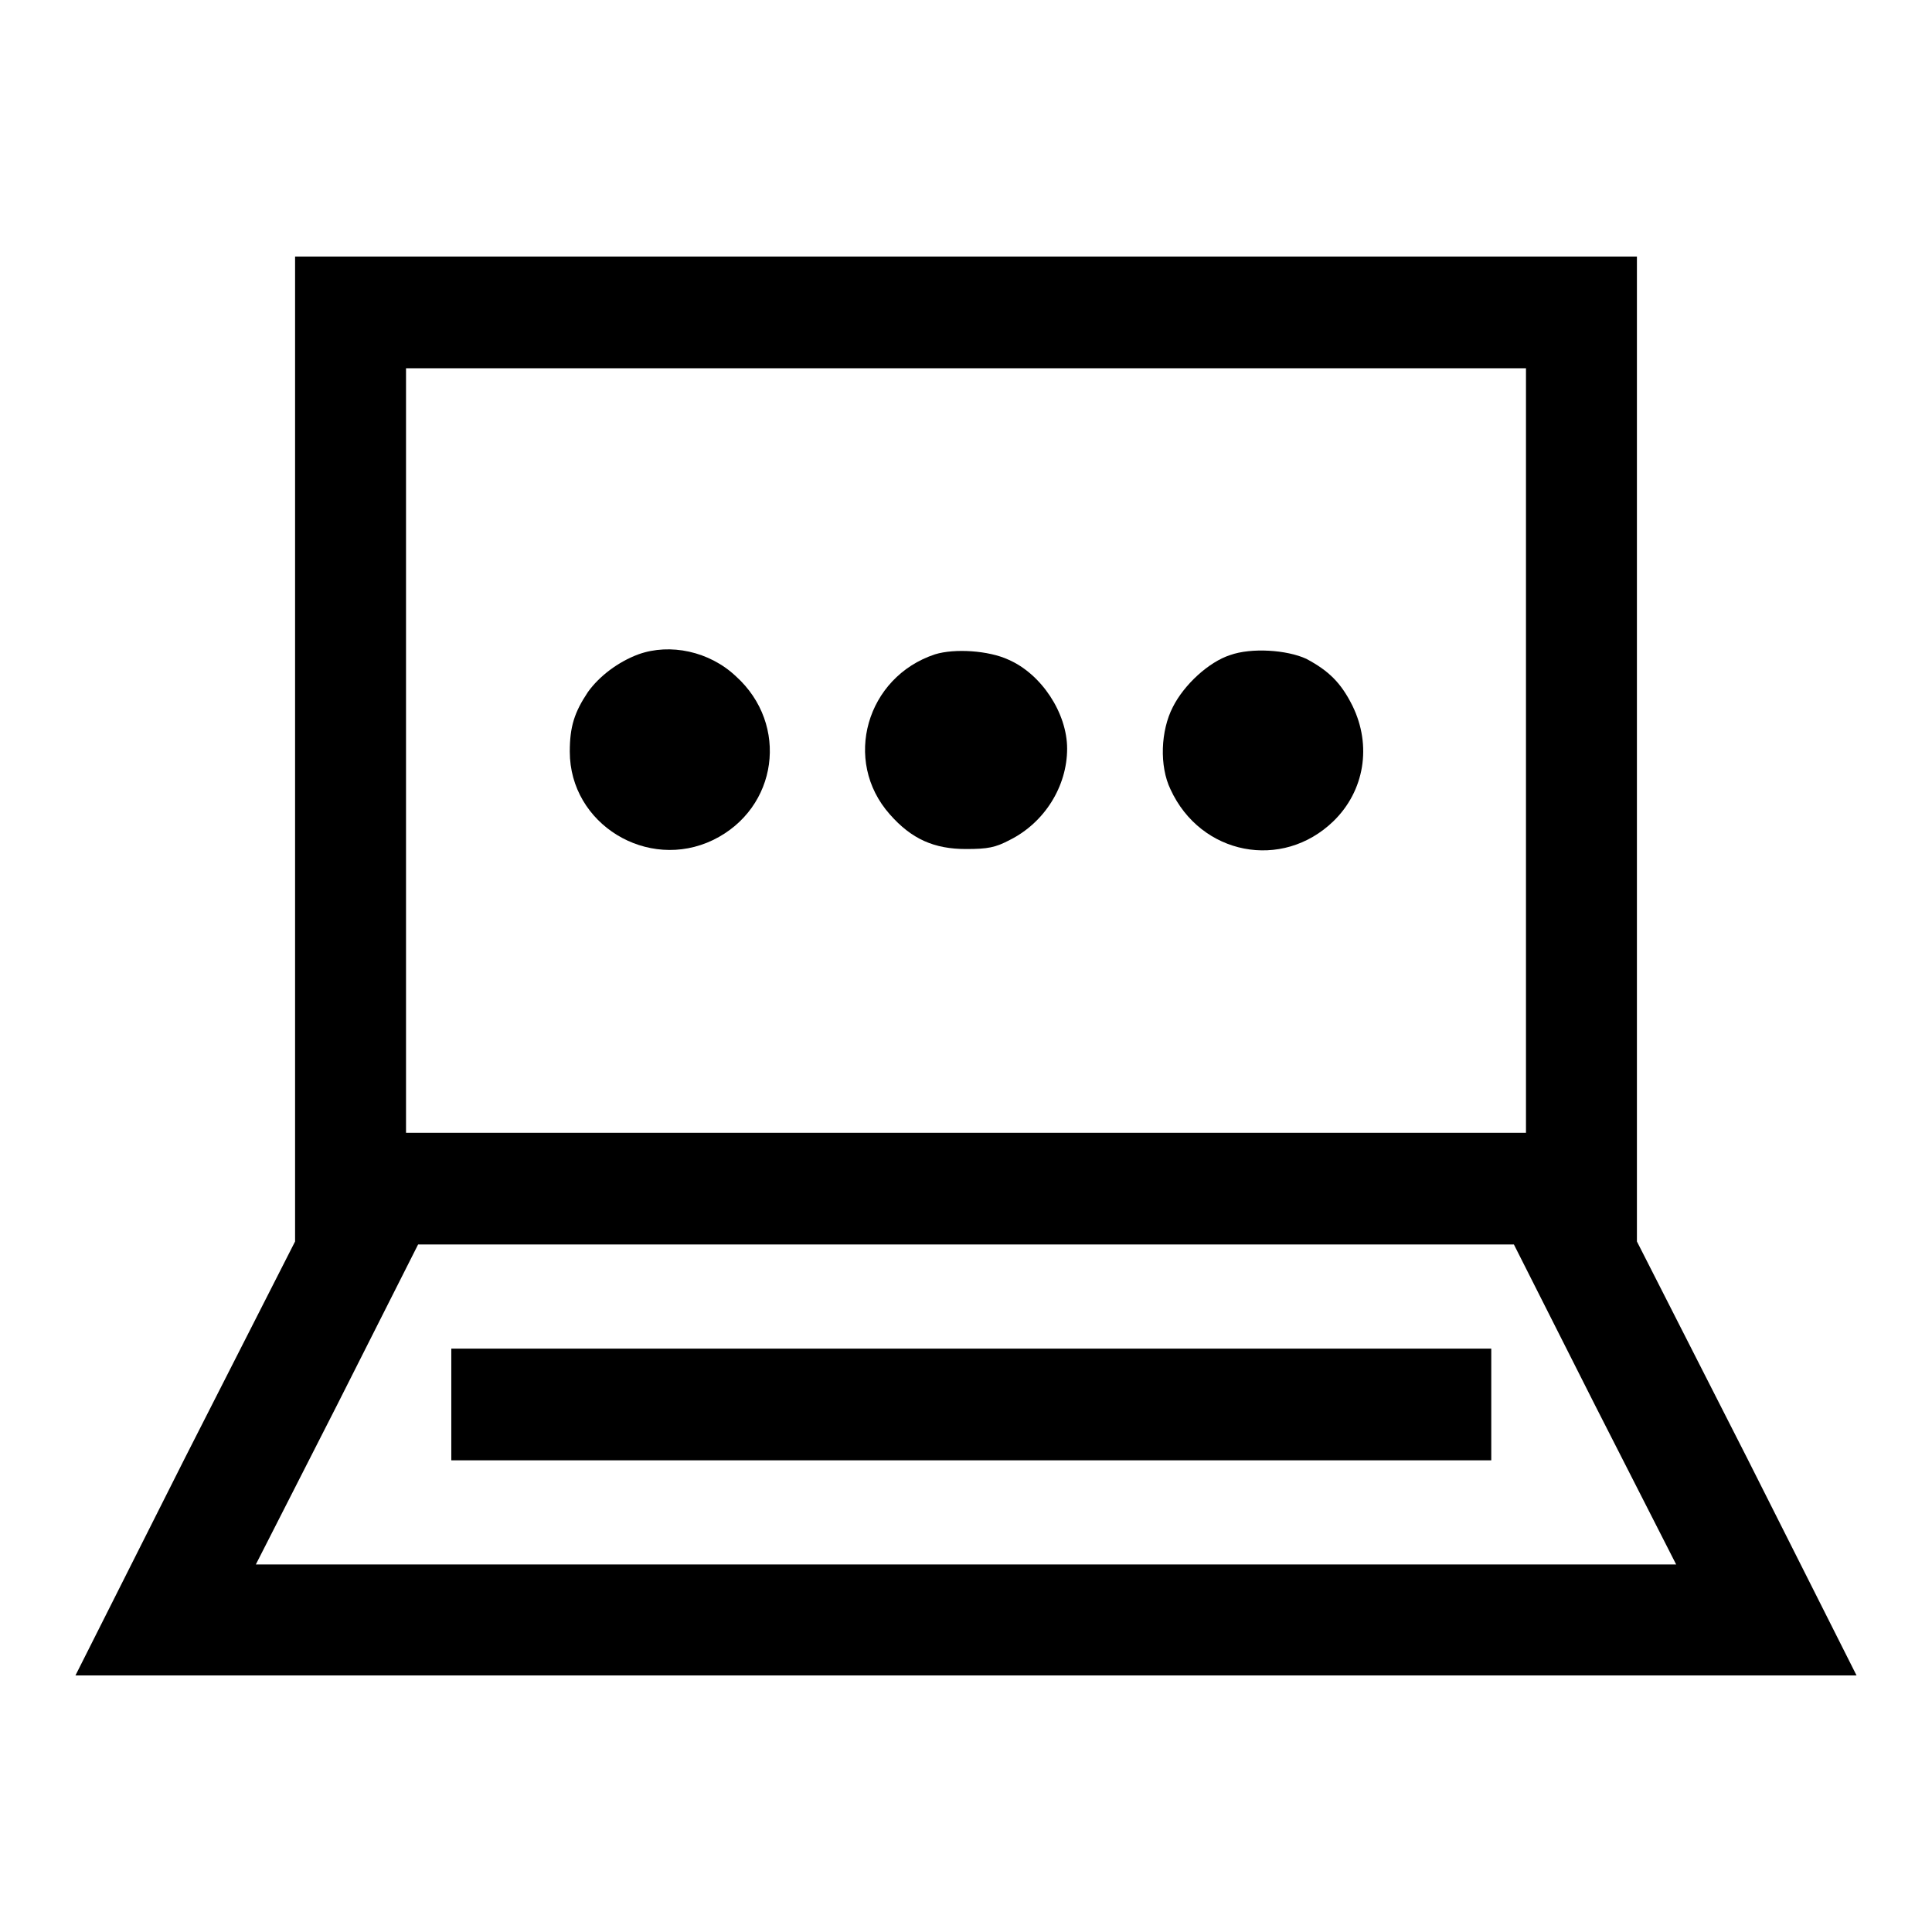
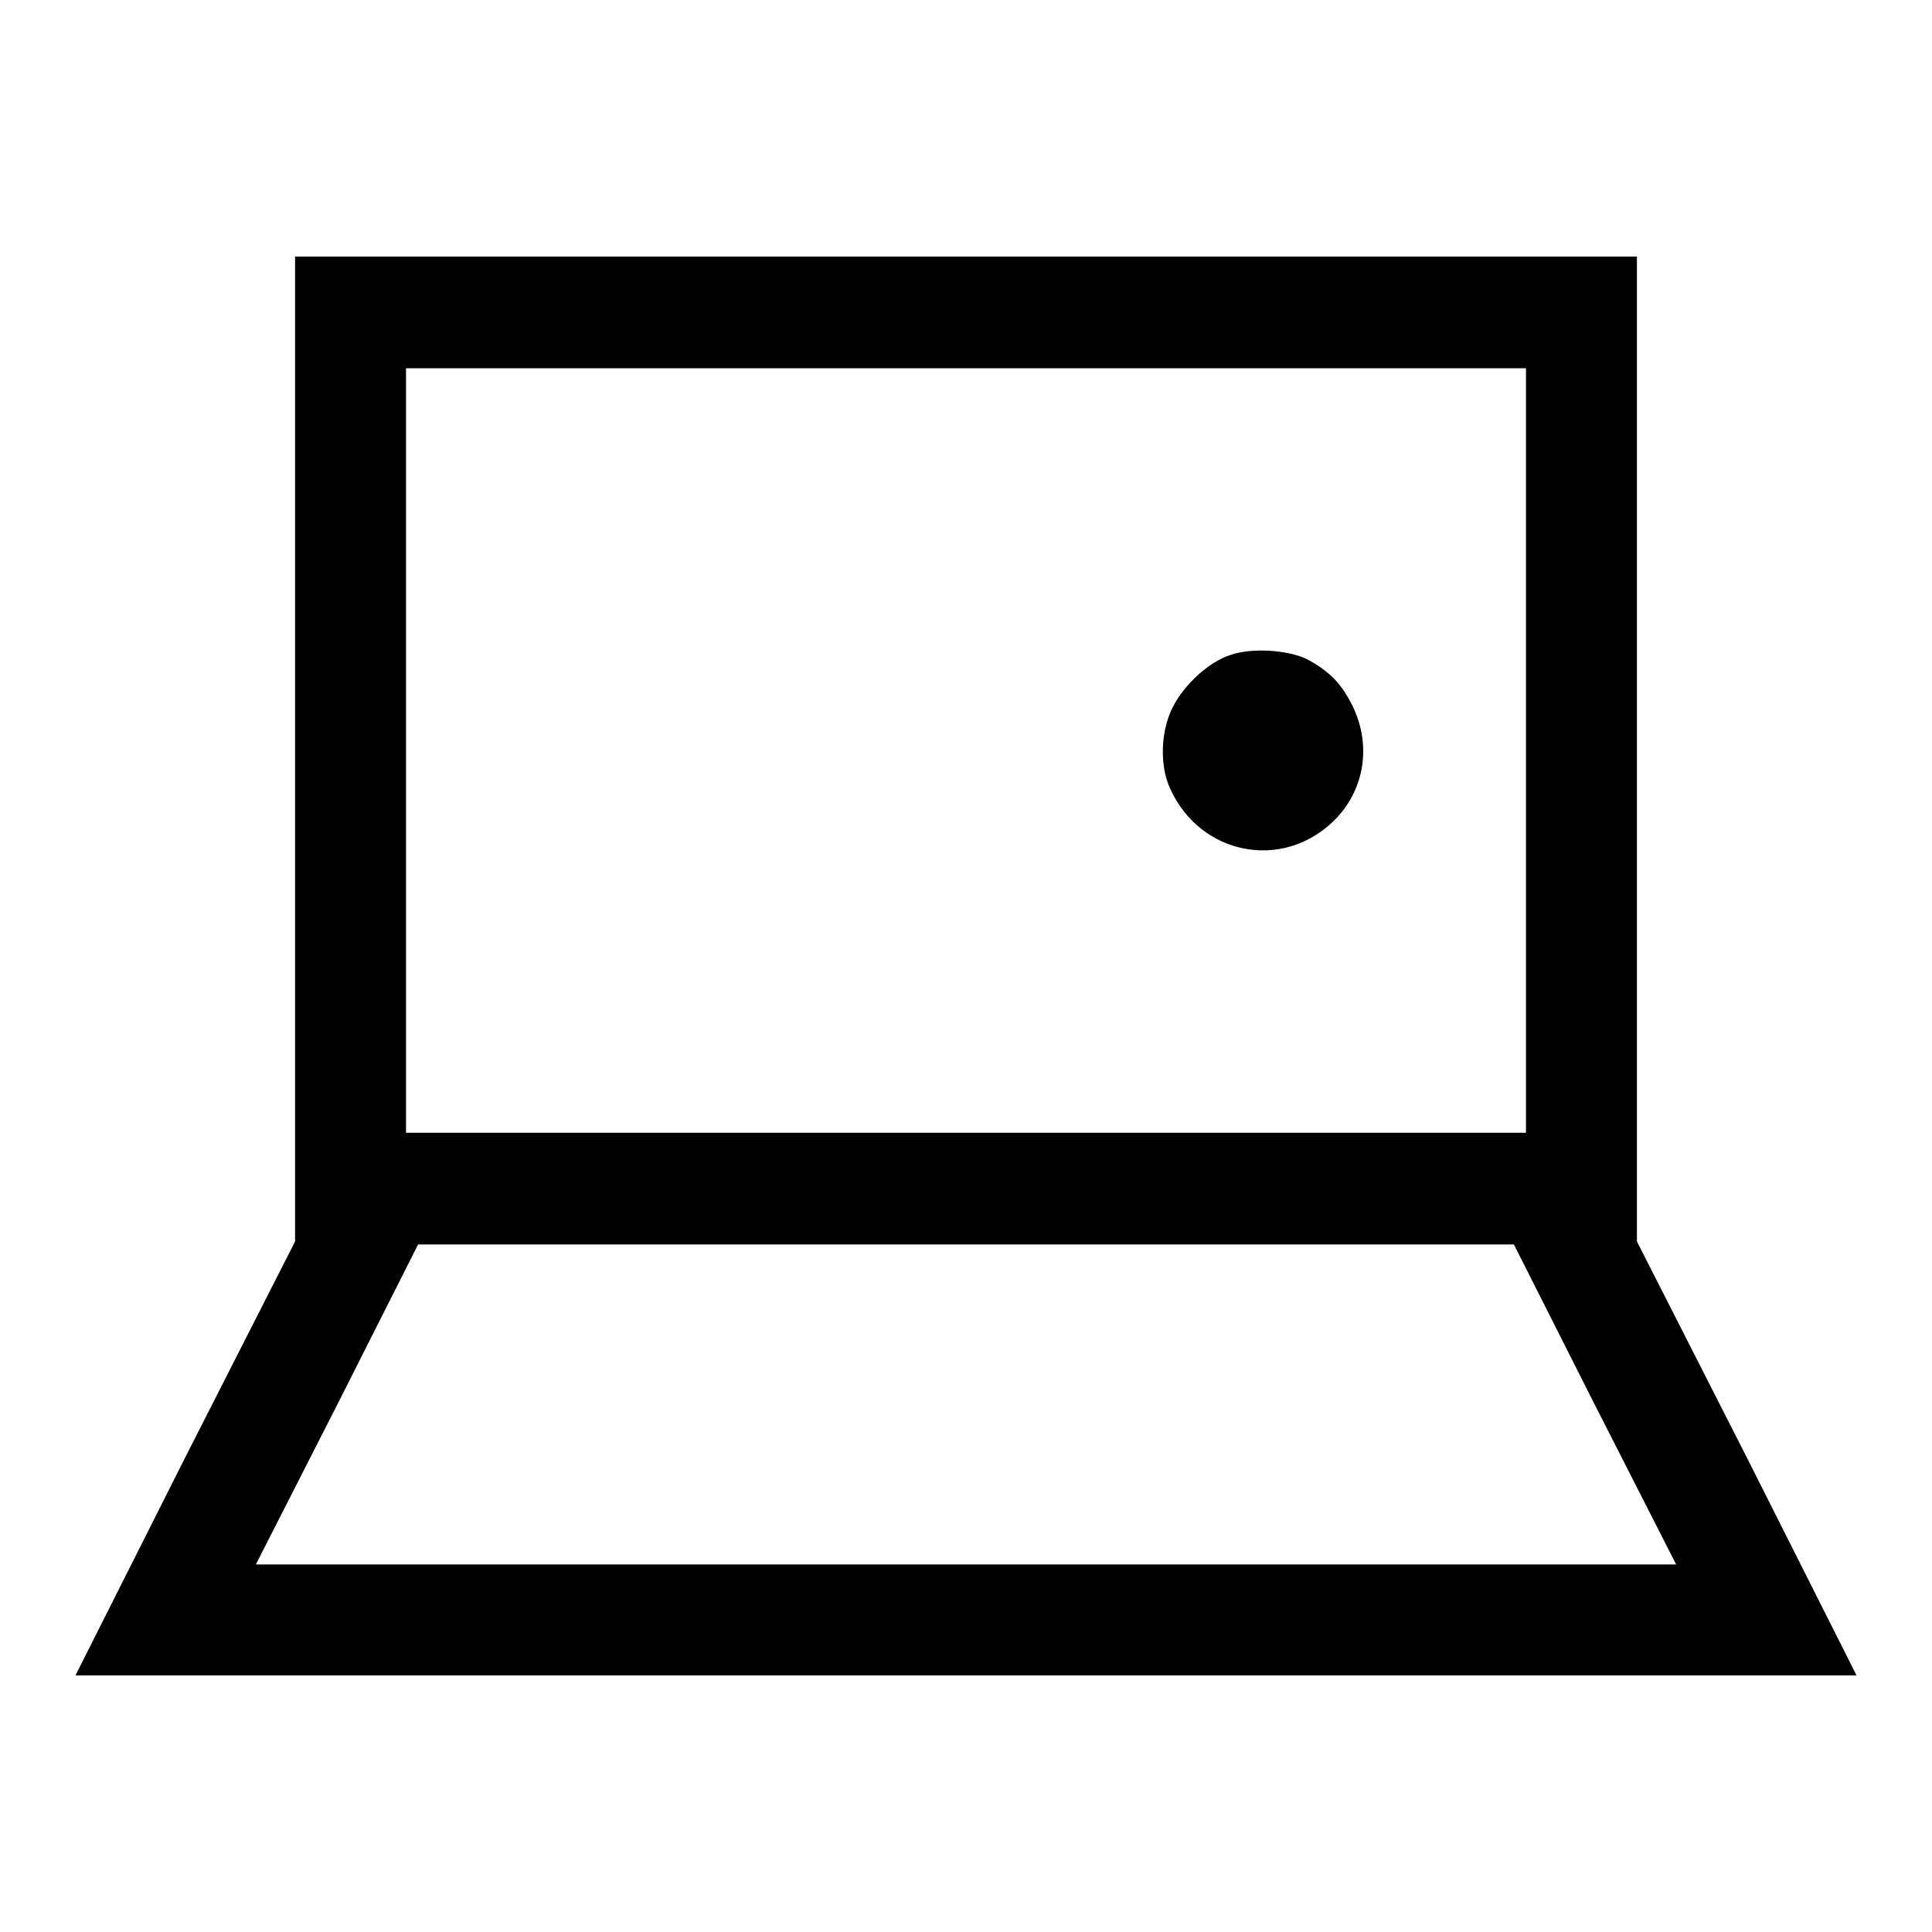
<svg xmlns="http://www.w3.org/2000/svg" version="1.1" x="0px" y="0px" viewBox="0 0 256 256" enable-background="new 0 0 256 256" xml:space="preserve">
  <g>
    <g>
      <g>
        <path fill="#000000" d="M39.1,99.2v65.3l-14.6,28.7L10,222h118h118l-14.5-28.8l-14.6-28.7V99.2V34H128H39.1V99.2z M202.2,99.4v50.7H128H53.8V99.4V48.8H128h74.2V99.4z M211.3,186.1l10.8,21.2H128H33.9l10.8-21.2l10.7-21.2H128h72.6L211.3,186.1z" />
-         <path fill="#000000" d="M84.6,86.7c-2.7,1-5.2,2.9-6.7,5c-1.8,2.7-2.4,4.6-2.4,7.9c0,9.6,10.3,15.9,19,11.7c8.6-4.2,10.1-15.3,3-21.7C94,86.3,88.8,85.2,84.6,86.7z" />
-         <path fill="#000000" d="M123.9,86.7c-9.1,3-12.3,14.1-6,21.2c2.9,3.3,5.9,4.6,10.1,4.6c2.9,0,3.9-0.2,5.8-1.2c4.6-2.3,7.6-7.1,7.6-12.1c0-4.7-3.4-9.9-7.8-11.8C131,86.2,126.5,85.9,123.9,86.7z" />
        <path fill="#000000" d="M163,86.8c-2.8,0.9-6.1,3.9-7.6,6.9c-1.6,3.1-1.8,7.8-0.3,10.9c4,8.7,14.8,10.8,21.6,4.2c4.1-4,5.1-10,2.5-15.3c-1.5-3-3.1-4.6-6.1-6.2C170.5,86.1,165.8,85.8,163,86.8z" />
-         <path fill="#000000" d="M59.8,186.1v7.4h68.9h68.9v-7.4v-7.4h-68.9H59.8V186.1z" />
      </g>
    </g>
  </g>
</svg>